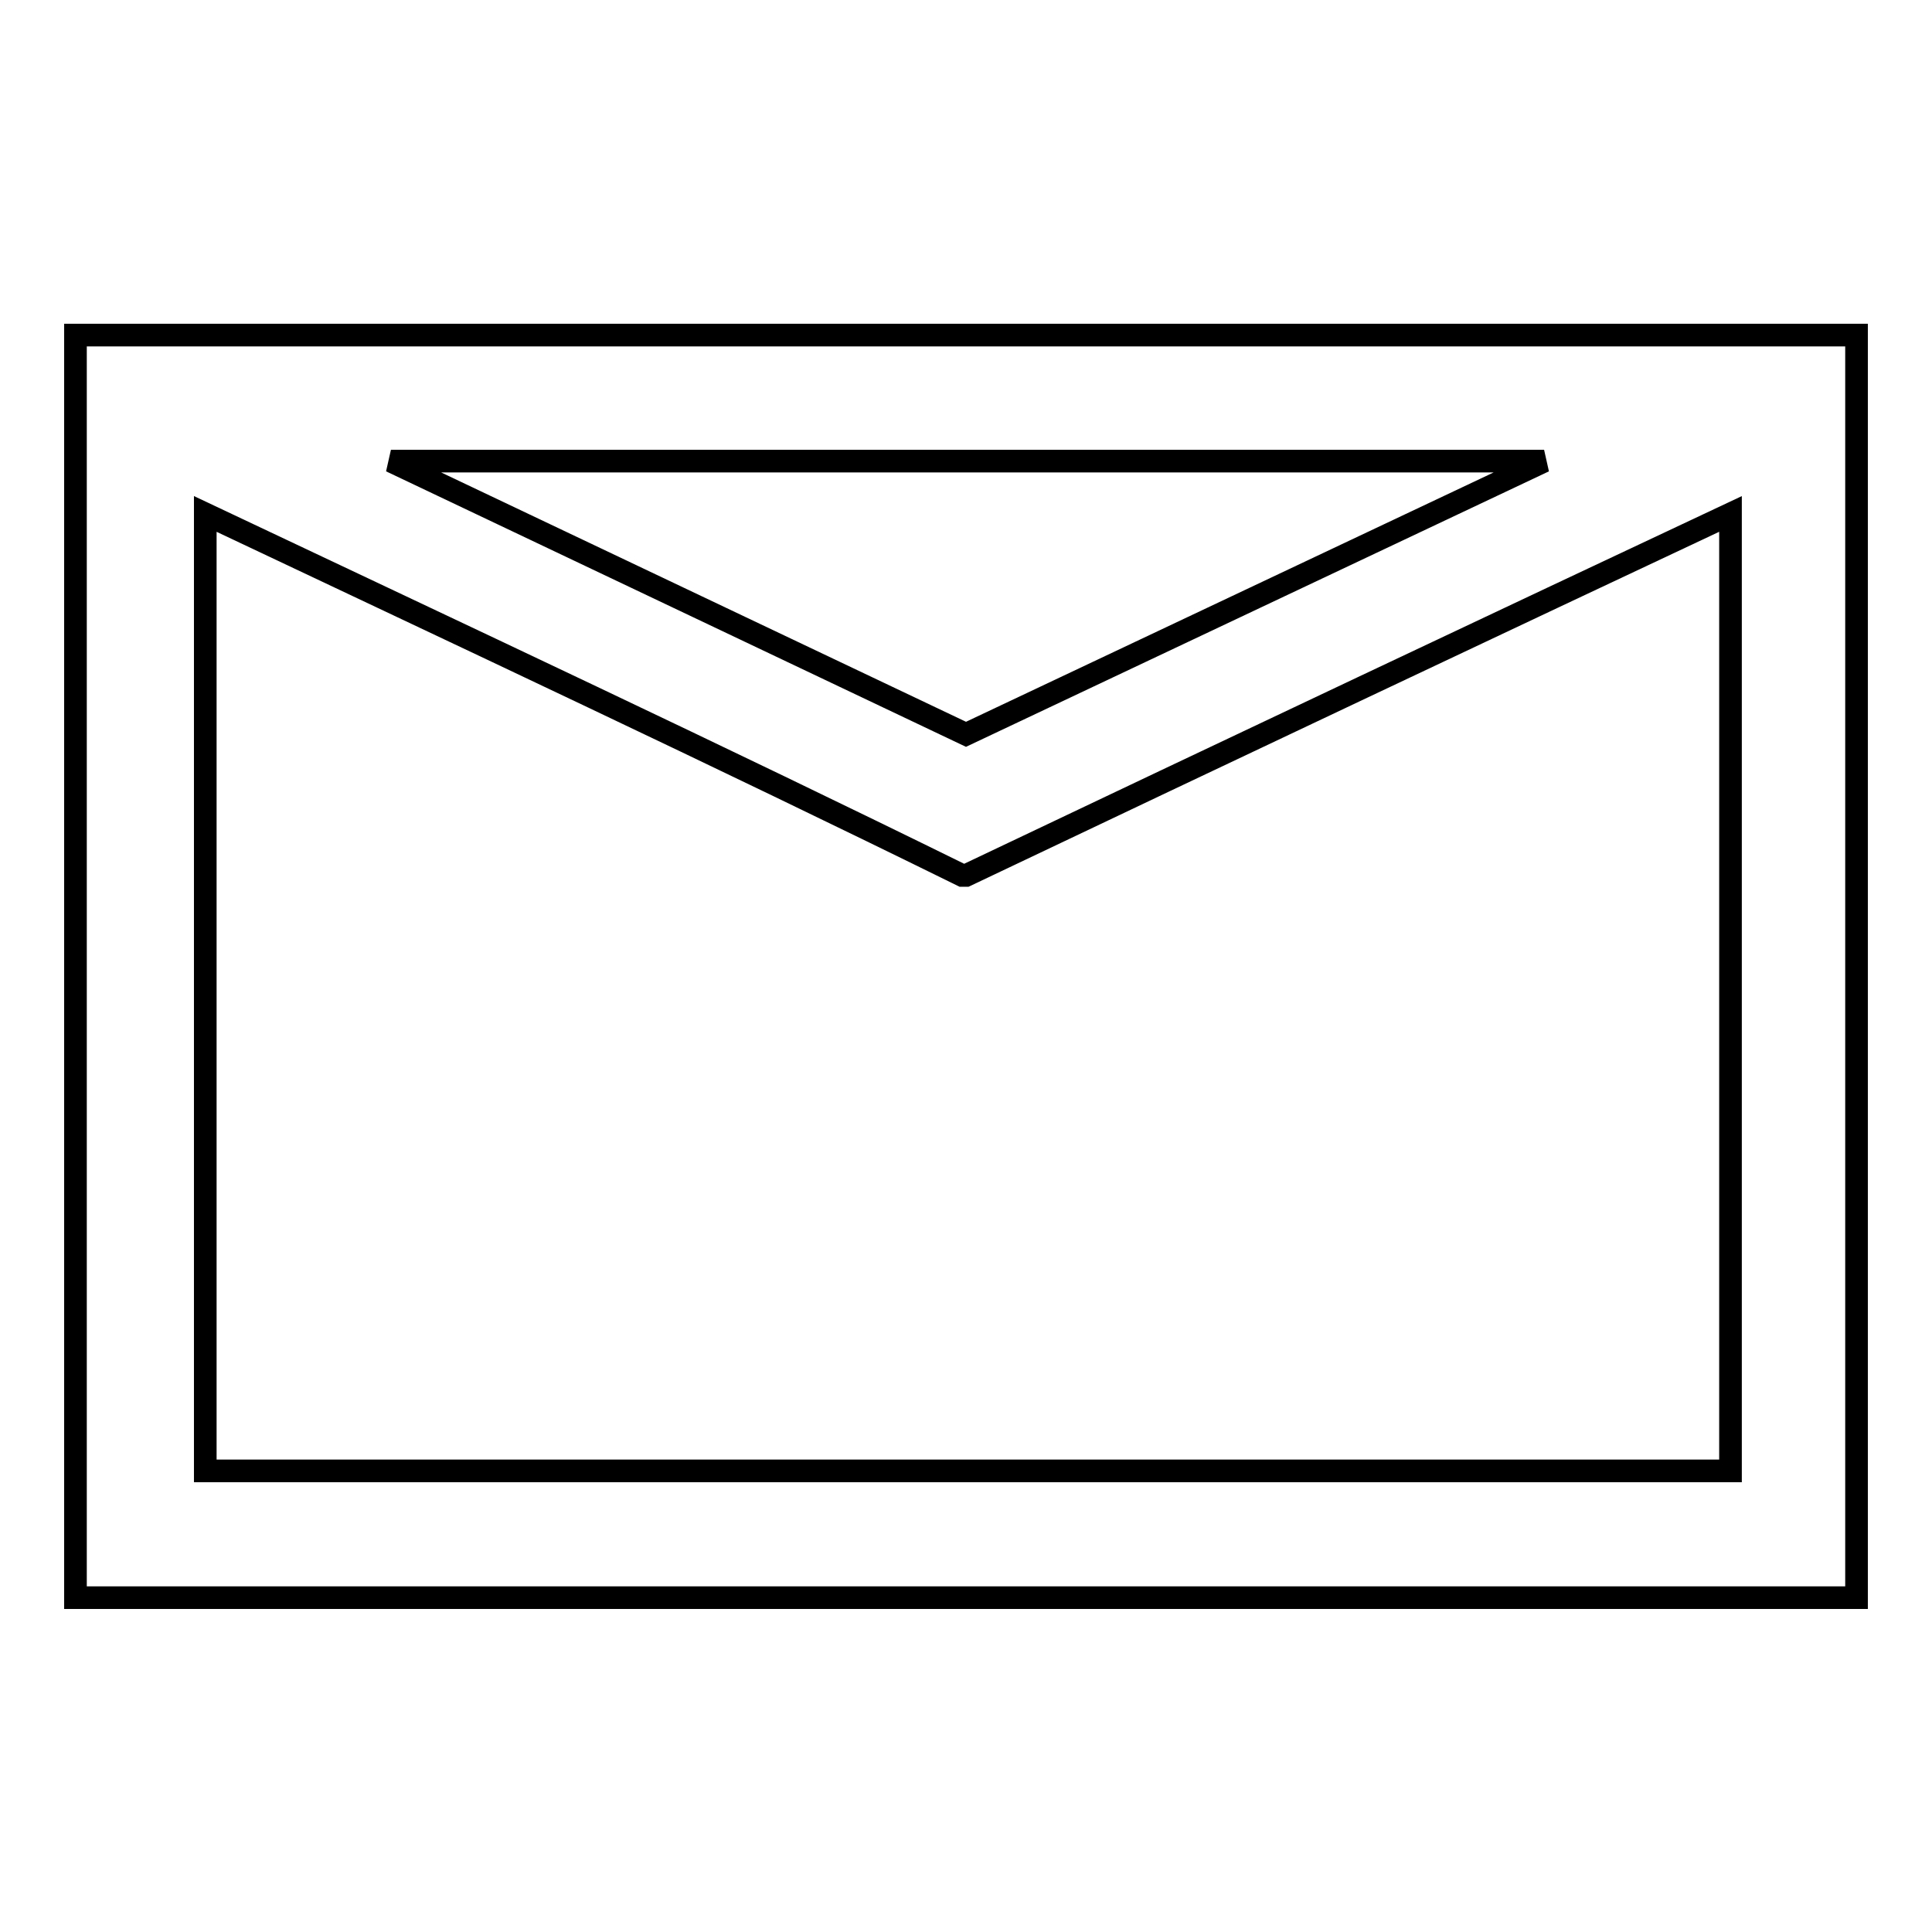
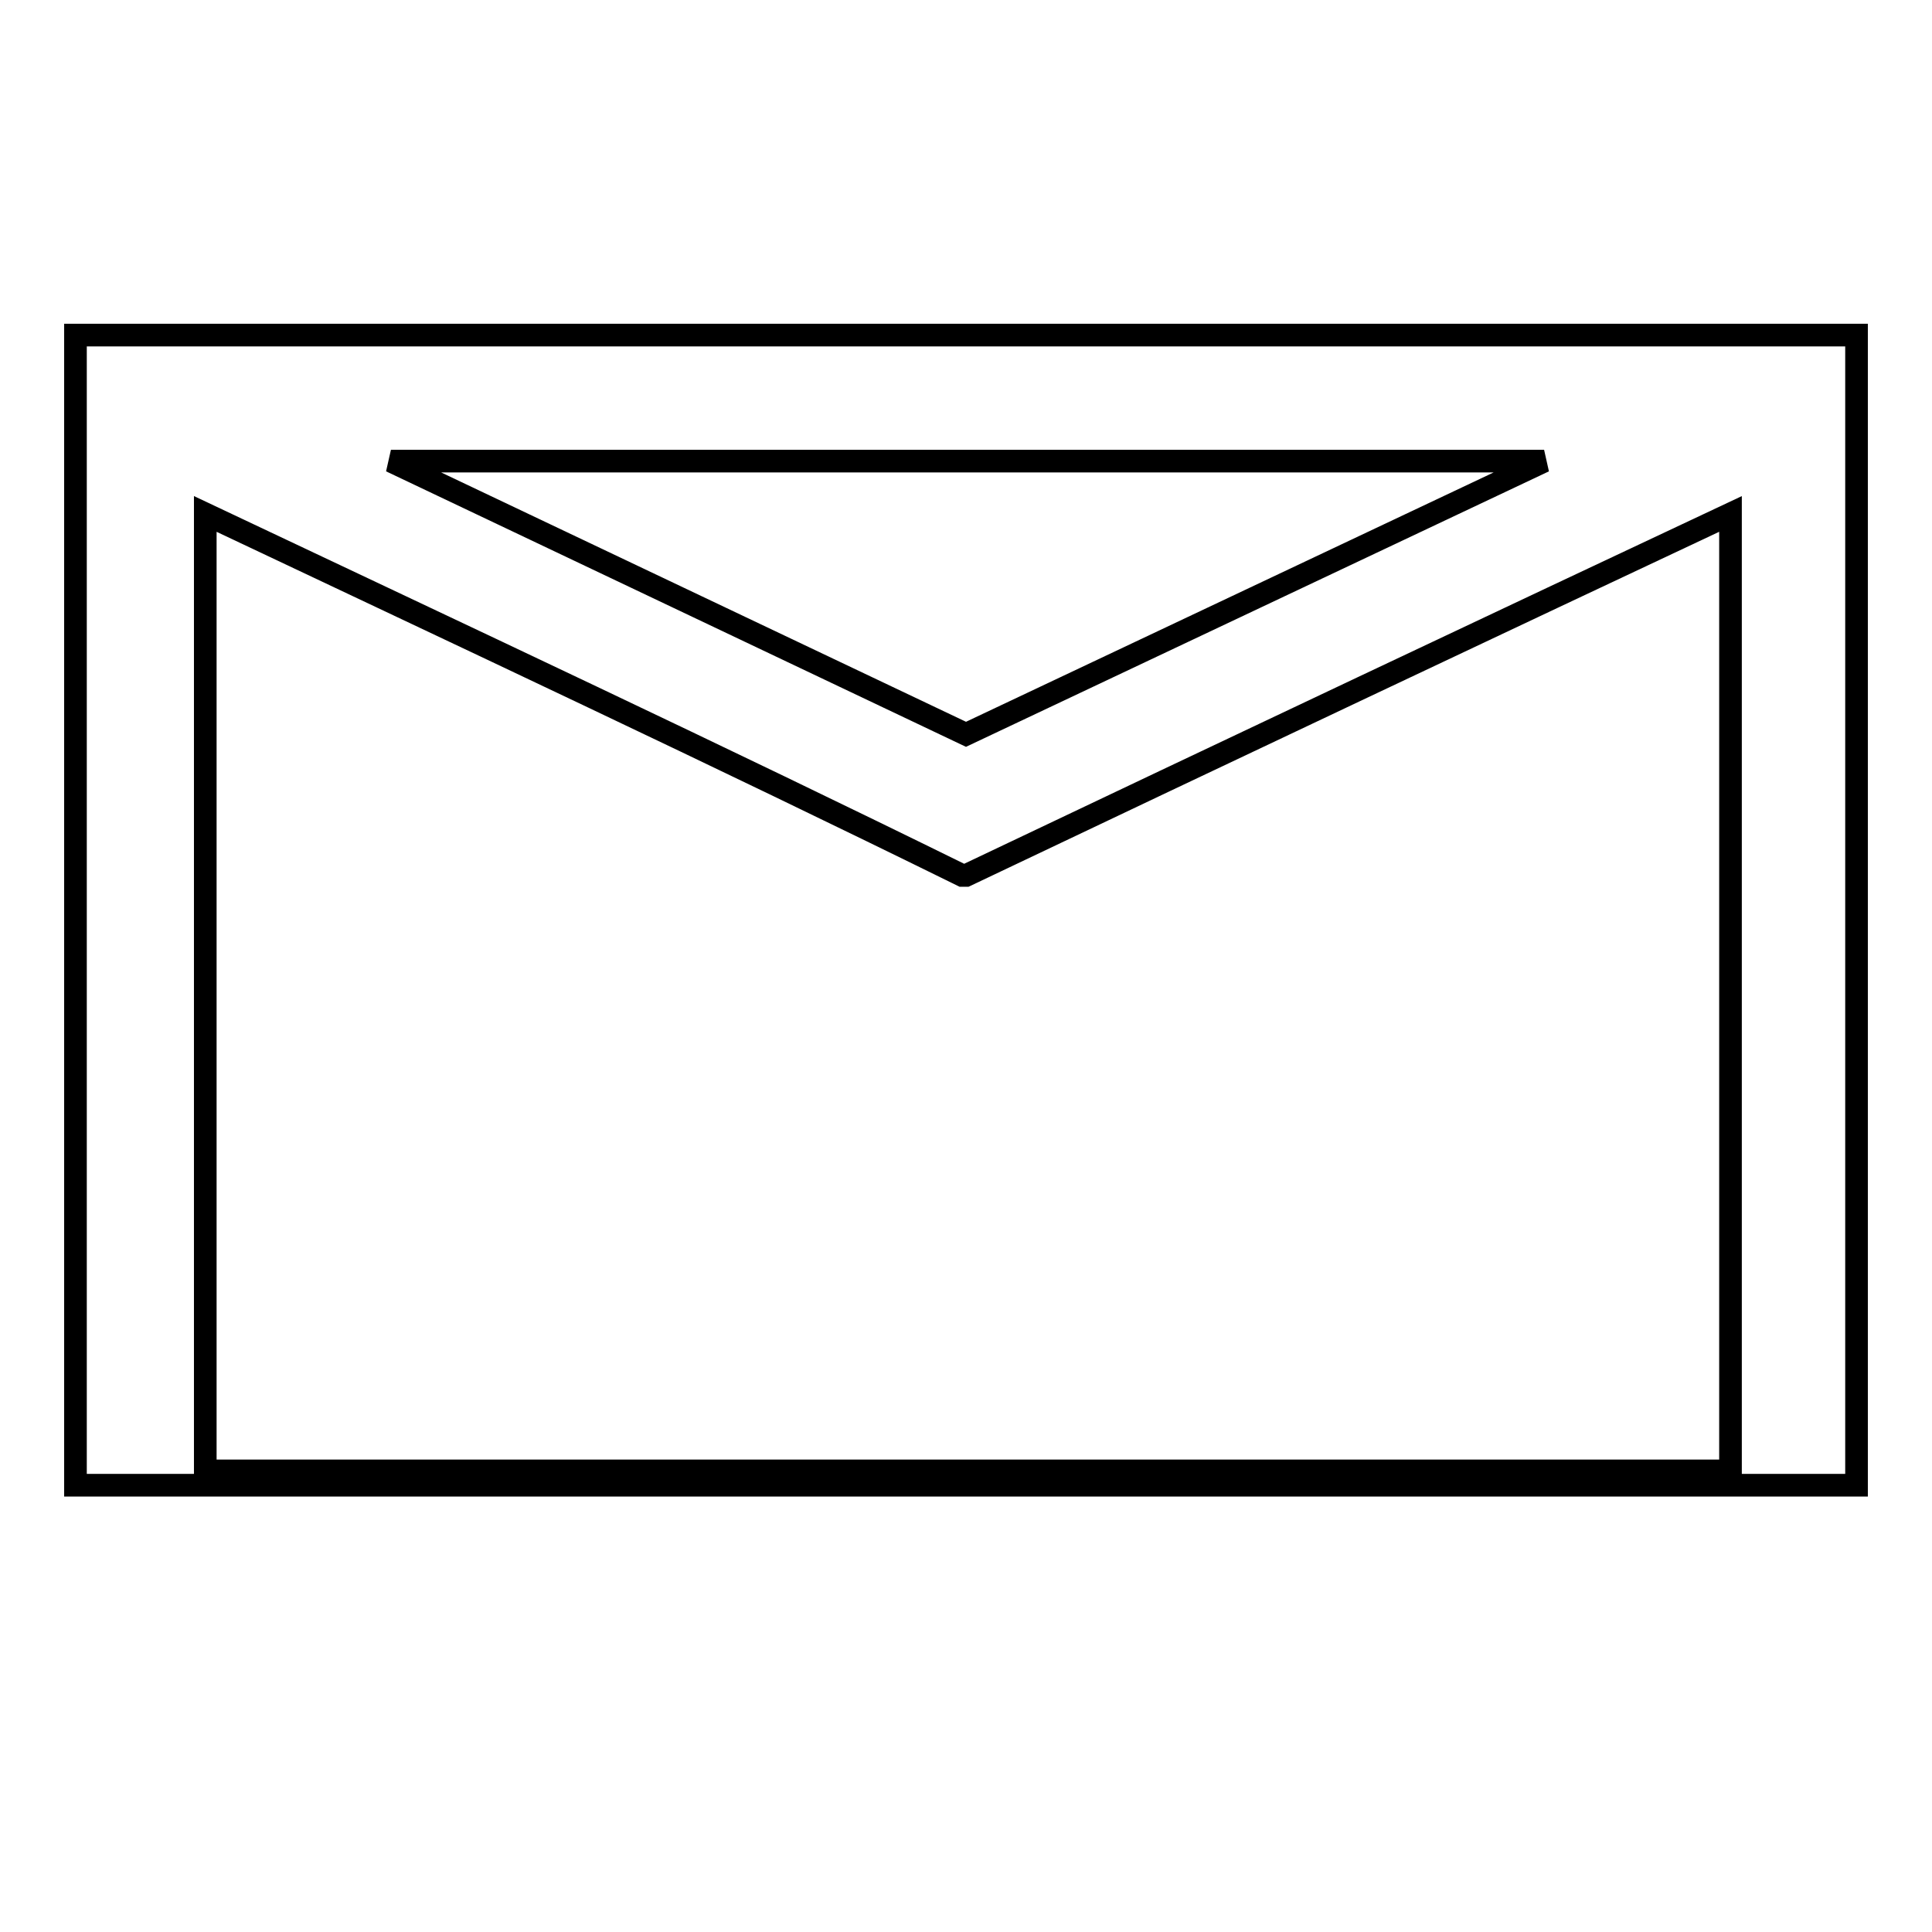
<svg xmlns="http://www.w3.org/2000/svg" version="1.1" x="0px" y="0px" viewBox="0 0 256 256" enable-background="new 0 0 256 256" xml:space="preserve">
  <g>
    <g>
-       <path stroke-width="3" fill-opacity="0" stroke="#000000" d="M10,44.4v0.9v15.8v133.8v14.9v1.9h236v-16.7V60.2V44.4L10,44.4L10,44.4z M51.8,61.1h152.8L128,97.3L51.8,61.1z M27.2,68.1c35.1,16.6,68.2,32.1,100.3,47.9h0.5c35.1-16.7,71.1-33.7,101.3-47.9v126.8H27.2V68.1z" />
+       <path stroke-width="3" fill-opacity="0" stroke="#000000" d="M10,44.4v0.9v15.8v133.8v1.9h236v-16.7V60.2V44.4L10,44.4L10,44.4z M51.8,61.1h152.8L128,97.3L51.8,61.1z M27.2,68.1c35.1,16.6,68.2,32.1,100.3,47.9h0.5c35.1-16.7,71.1-33.7,101.3-47.9v126.8H27.2V68.1z" />
    </g>
  </g>
</svg>